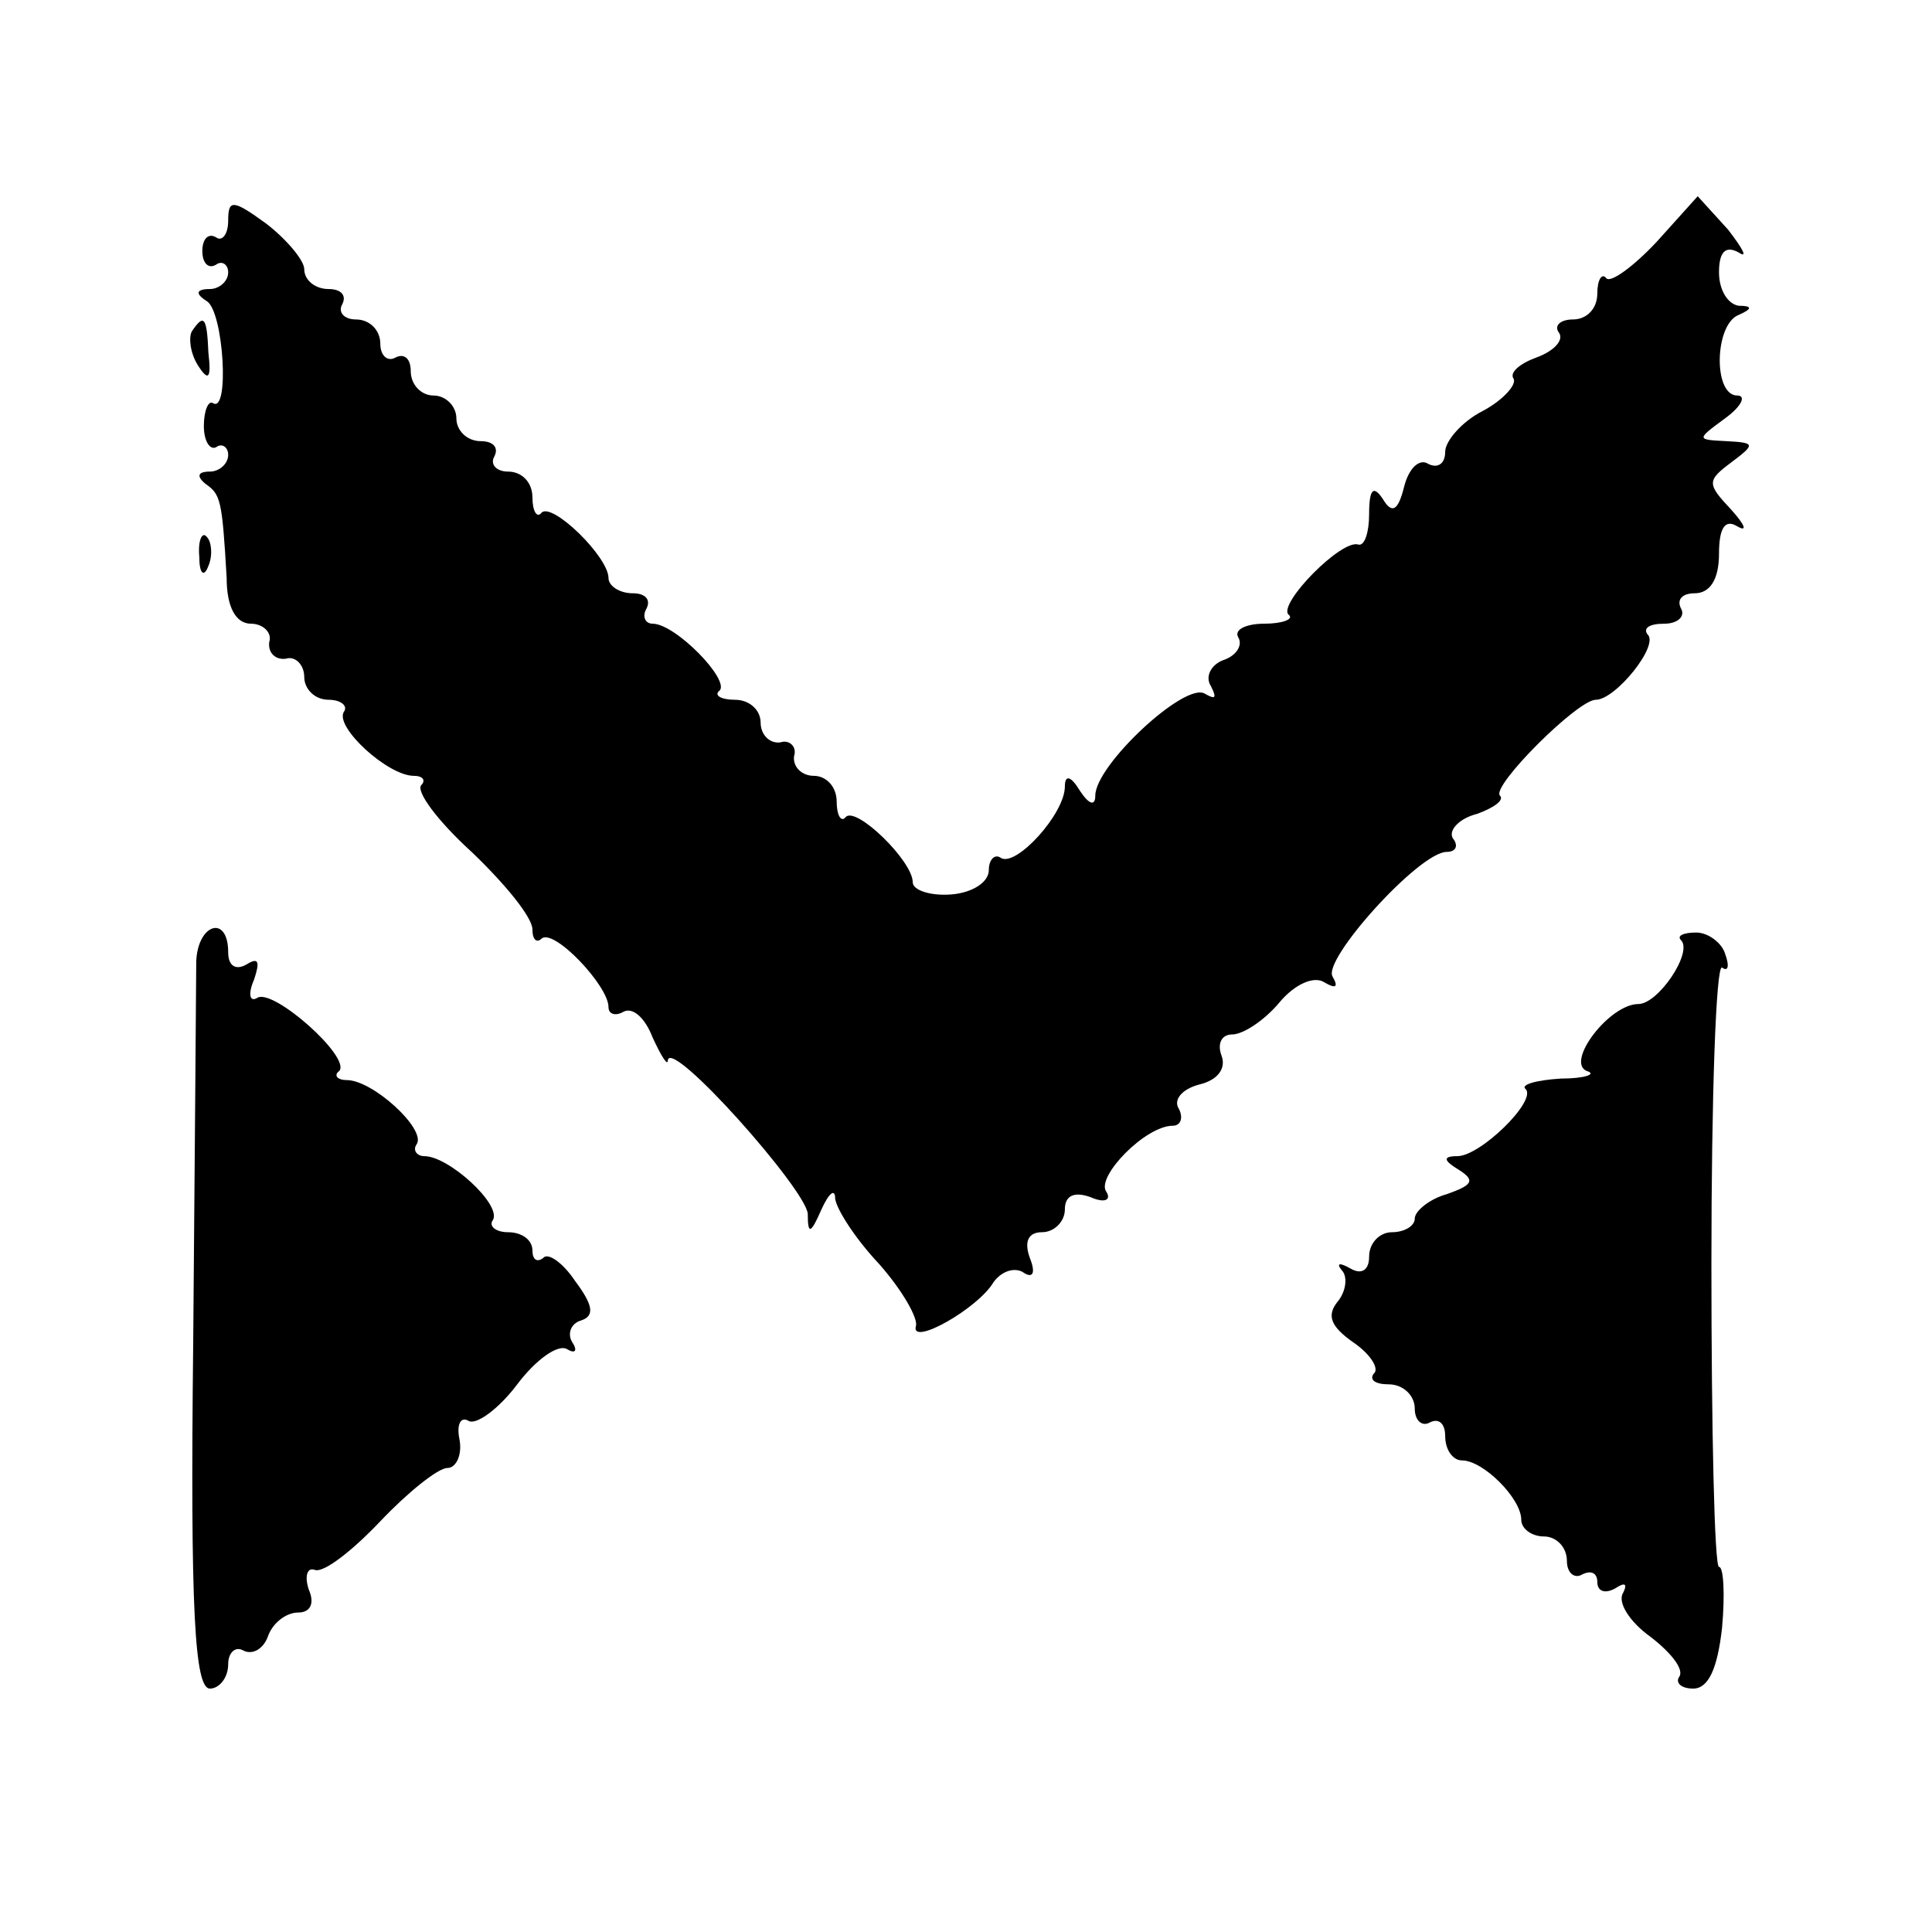
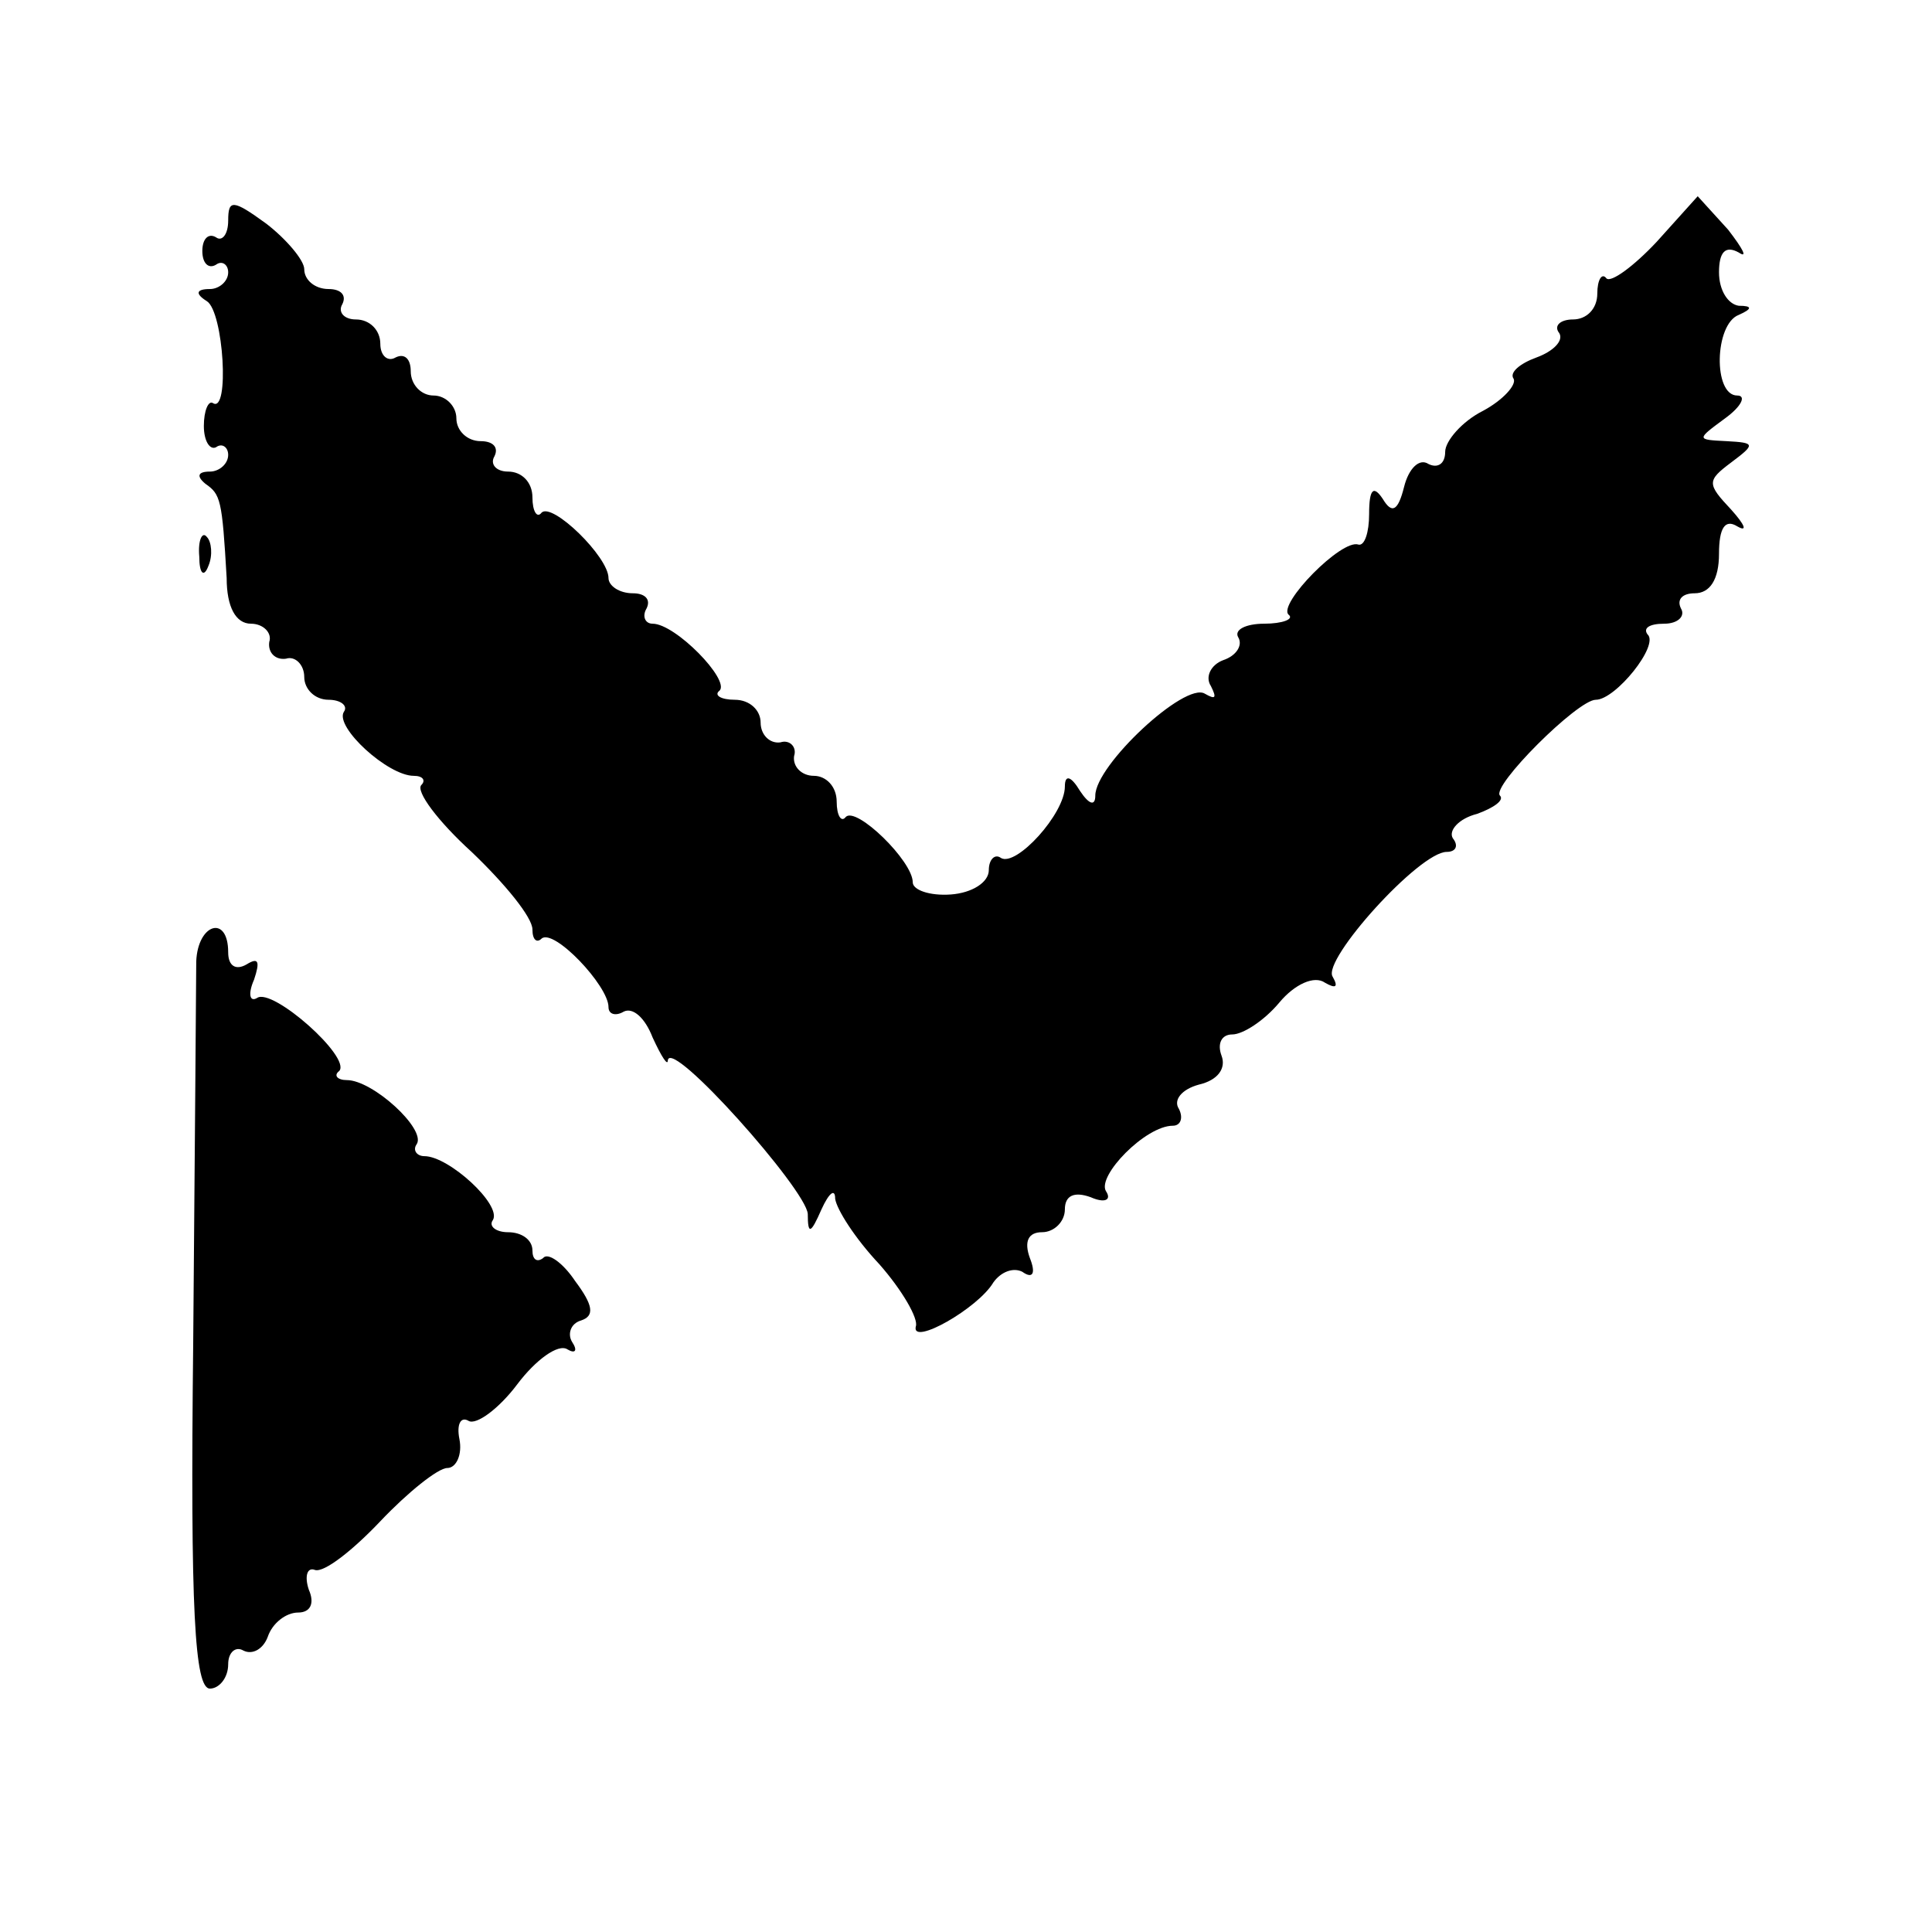
<svg xmlns="http://www.w3.org/2000/svg" version="1.0" width="127pt" height="127pt" viewBox="0 0 127 127" preserveAspectRatio="xMidYMid meet">
  <g transform="translate(0,127) scale(0.1,-0.1)" fill="#000000" stroke="none">
    <path d="M150 1125 c0 -9 -4 -14 -8 -11 -5 3 -9 -1 -9 -9 0 -8 4 -12 9 -9 4 3 8 0 8 -5 0 -6 -6 -11 -12 -11 -9 0 -10 -3 -2 -8 11 -7 15 -74 4 -67 -3 2 -6 -5 -6 -15 0 -10 4 -16 8 -14 4 3 8 0 8 -5 0 -6 -6 -11 -12 -11 -8 0 -9 -3 -3 -8 10 -7 11 -10 14 -62 0 -19 6 -30 16 -30 8 0 14 -6 12 -12 -1 -7 4 -12 11 -11 6 2 12 -4 12 -12 0 -8 7 -15 16 -15 8 0 13 -4 10 -8 -6 -10 29 -42 46 -42 6 0 8 -3 5 -6 -4 -4 11 -24 33 -44 22 -21 40 -43 40 -51 0 -7 3 -9 6 -6 8 7 44 -31 44 -45 0 -5 5 -6 10 -3 6 3 14 -4 19 -17 6 -13 10 -19 10 -15 2 15 91 -85 92 -101 0 -14 2 -13 9 3 5 11 9 14 9 7 1 -7 13 -26 29 -43 15 -17 26 -36 24 -41 -3 -13 41 12 51 29 5 7 13 10 19 7 7 -5 9 -1 5 9 -4 11 -1 17 8 17 8 0 15 7 15 15 0 9 6 12 17 8 9 -4 14 -2 10 4 -6 10 26 43 44 43 5 0 7 5 4 11 -4 6 2 13 13 16 13 3 18 11 15 19 -3 8 0 14 7 14 7 0 21 9 31 21 10 12 23 18 30 13 7 -4 9 -3 5 4 -7 11 57 82 75 82 6 0 8 4 4 9 -3 5 4 13 16 16 11 4 18 9 15 12 -6 6 51 63 63 63 13 0 42 36 34 43 -3 4 1 7 11 7 9 0 14 5 11 10 -3 6 1 10 9 10 10 0 16 9 16 26 0 17 4 23 12 18 7 -4 5 1 -4 11 -16 17 -16 19 0 31 16 12 16 13 -3 14 -20 1 -20 1 -1 15 11 8 14 15 8 15 -16 0 -15 47 1 53 9 4 9 6 0 6 -7 1 -13 10 -13 22 0 13 4 18 13 13 6 -4 3 2 -7 15 l-20 22 -27 -30 c-15 -16 -30 -27 -33 -24 -3 4 -6 -1 -6 -10 0 -10 -7 -17 -16 -17 -8 0 -13 -4 -9 -9 3 -5 -4 -12 -15 -16 -11 -4 -18 -10 -15 -14 2 -4 -7 -14 -20 -21 -14 -7 -25 -20 -25 -27 0 -8 -5 -11 -11 -8 -6 4 -13 -3 -16 -15 -4 -16 -8 -18 -14 -8 -6 9 -9 7 -9 -10 0 -12 -3 -21 -7 -20 -11 4 -53 -39 -46 -46 4 -3 -4 -6 -16 -6 -12 0 -20 -4 -17 -9 3 -5 -1 -12 -10 -15 -8 -3 -12 -11 -8 -17 4 -8 3 -9 -4 -5 -13 8 -72 -47 -72 -67 0 -7 -4 -6 -10 3 -6 10 -10 11 -10 3 0 -18 -32 -53 -42 -47 -4 3 -8 -1 -8 -8 0 -8 -11 -15 -25 -16 -14 -1 -25 3 -25 8 0 14 -37 50 -44 43 -3 -4 -6 1 -6 10 0 10 -7 17 -15 17 -8 0 -14 6 -13 13 2 6 -3 11 -9 9 -7 -1 -13 5 -13 13 0 8 -7 15 -17 15 -9 0 -14 3 -10 6 7 7 -29 44 -44 44 -5 0 -7 5 -4 10 3 6 -1 10 -9 10 -9 0 -16 5 -16 10 0 14 -37 50 -44 43 -3 -4 -6 1 -6 10 0 10 -7 17 -16 17 -8 0 -12 5 -9 10 3 6 -1 10 -9 10 -9 0 -16 7 -16 15 0 8 -7 15 -15 15 -8 0 -15 7 -15 16 0 8 -4 12 -10 9 -5 -3 -10 1 -10 9 0 9 -7 16 -16 16 -8 0 -12 5 -9 10 3 6 -1 10 -9 10 -9 0 -16 6 -16 13 0 6 -12 20 -25 30 -22 16 -25 16 -25 2z" />
-     <path d="M126 1052 c-2 -4 -1 -14 4 -22 7 -11 9 -9 7 8 -1 24 -3 26 -11 14z" />
    <path d="M131 904 c0 -11 3 -14 6 -6 3 7 2 16 -1 19 -3 4 -6 -2 -5 -13z" />
    <path d="M129 638 c0 -13 -1 -125 -2 -251 -2 -176 1 -227 11 -227 6 0 12 7 12 16 0 8 5 12 10 9 6 -3 13 1 16 9 3 9 12 16 20 16 8 0 11 6 7 15 -3 9 -1 15 4 13 6 -2 25 13 43 32 18 19 38 35 44 35 6 0 10 9 8 19 -2 10 1 15 6 12 5 -3 20 8 32 24 12 16 27 27 33 23 5 -3 7 -1 3 5 -3 5 -1 12 6 14 9 3 8 10 -4 26 -8 12 -18 19 -21 15 -4 -3 -7 -1 -7 5 0 7 -7 12 -16 12 -8 0 -13 4 -10 8 6 10 -29 42 -45 42 -5 0 -8 4 -5 8 6 10 -29 42 -46 42 -6 0 -9 3 -5 6 8 9 -44 55 -54 48 -5 -3 -6 3 -2 12 4 12 3 15 -5 10 -7 -4 -12 -1 -12 8 0 25 -20 19 -21 -6z" />
-     <path d="M1105 652 c8 -8 -15 -42 -28 -42 -19 0 -48 -38 -34 -44 7 -2 -1 -5 -17 -5 -16 -1 -27 -4 -23 -7 7 -8 -30 -44 -45 -44 -10 0 -9 -3 1 -9 11 -7 9 -10 -8 -16 -11 -3 -21 -11 -21 -16 0 -5 -7 -9 -15 -9 -8 0 -15 -7 -15 -16 0 -9 -5 -12 -12 -8 -7 4 -10 4 -6 -1 4 -4 3 -14 -3 -21 -7 -9 -4 -16 10 -26 12 -8 18 -18 14 -21 -3 -4 1 -7 10 -7 9 0 17 -7 17 -16 0 -8 5 -12 10 -9 6 3 10 -1 10 -9 0 -9 5 -16 11 -16 14 0 39 -25 39 -39 0 -6 7 -11 15 -11 8 0 15 -7 15 -16 0 -8 5 -12 10 -9 6 3 10 1 10 -5 0 -6 5 -8 12 -4 6 4 8 3 5 -3 -4 -6 4 -19 18 -29 13 -10 22 -21 19 -26 -3 -4 1 -8 9 -8 10 0 16 13 19 40 2 22 1 40 -2 40 -3 0 -5 90 -5 199 0 110 3 197 7 195 4 -3 5 1 2 9 -2 7 -11 14 -19 14 -8 0 -13 -2 -10 -5z" />
  </g>
</svg>